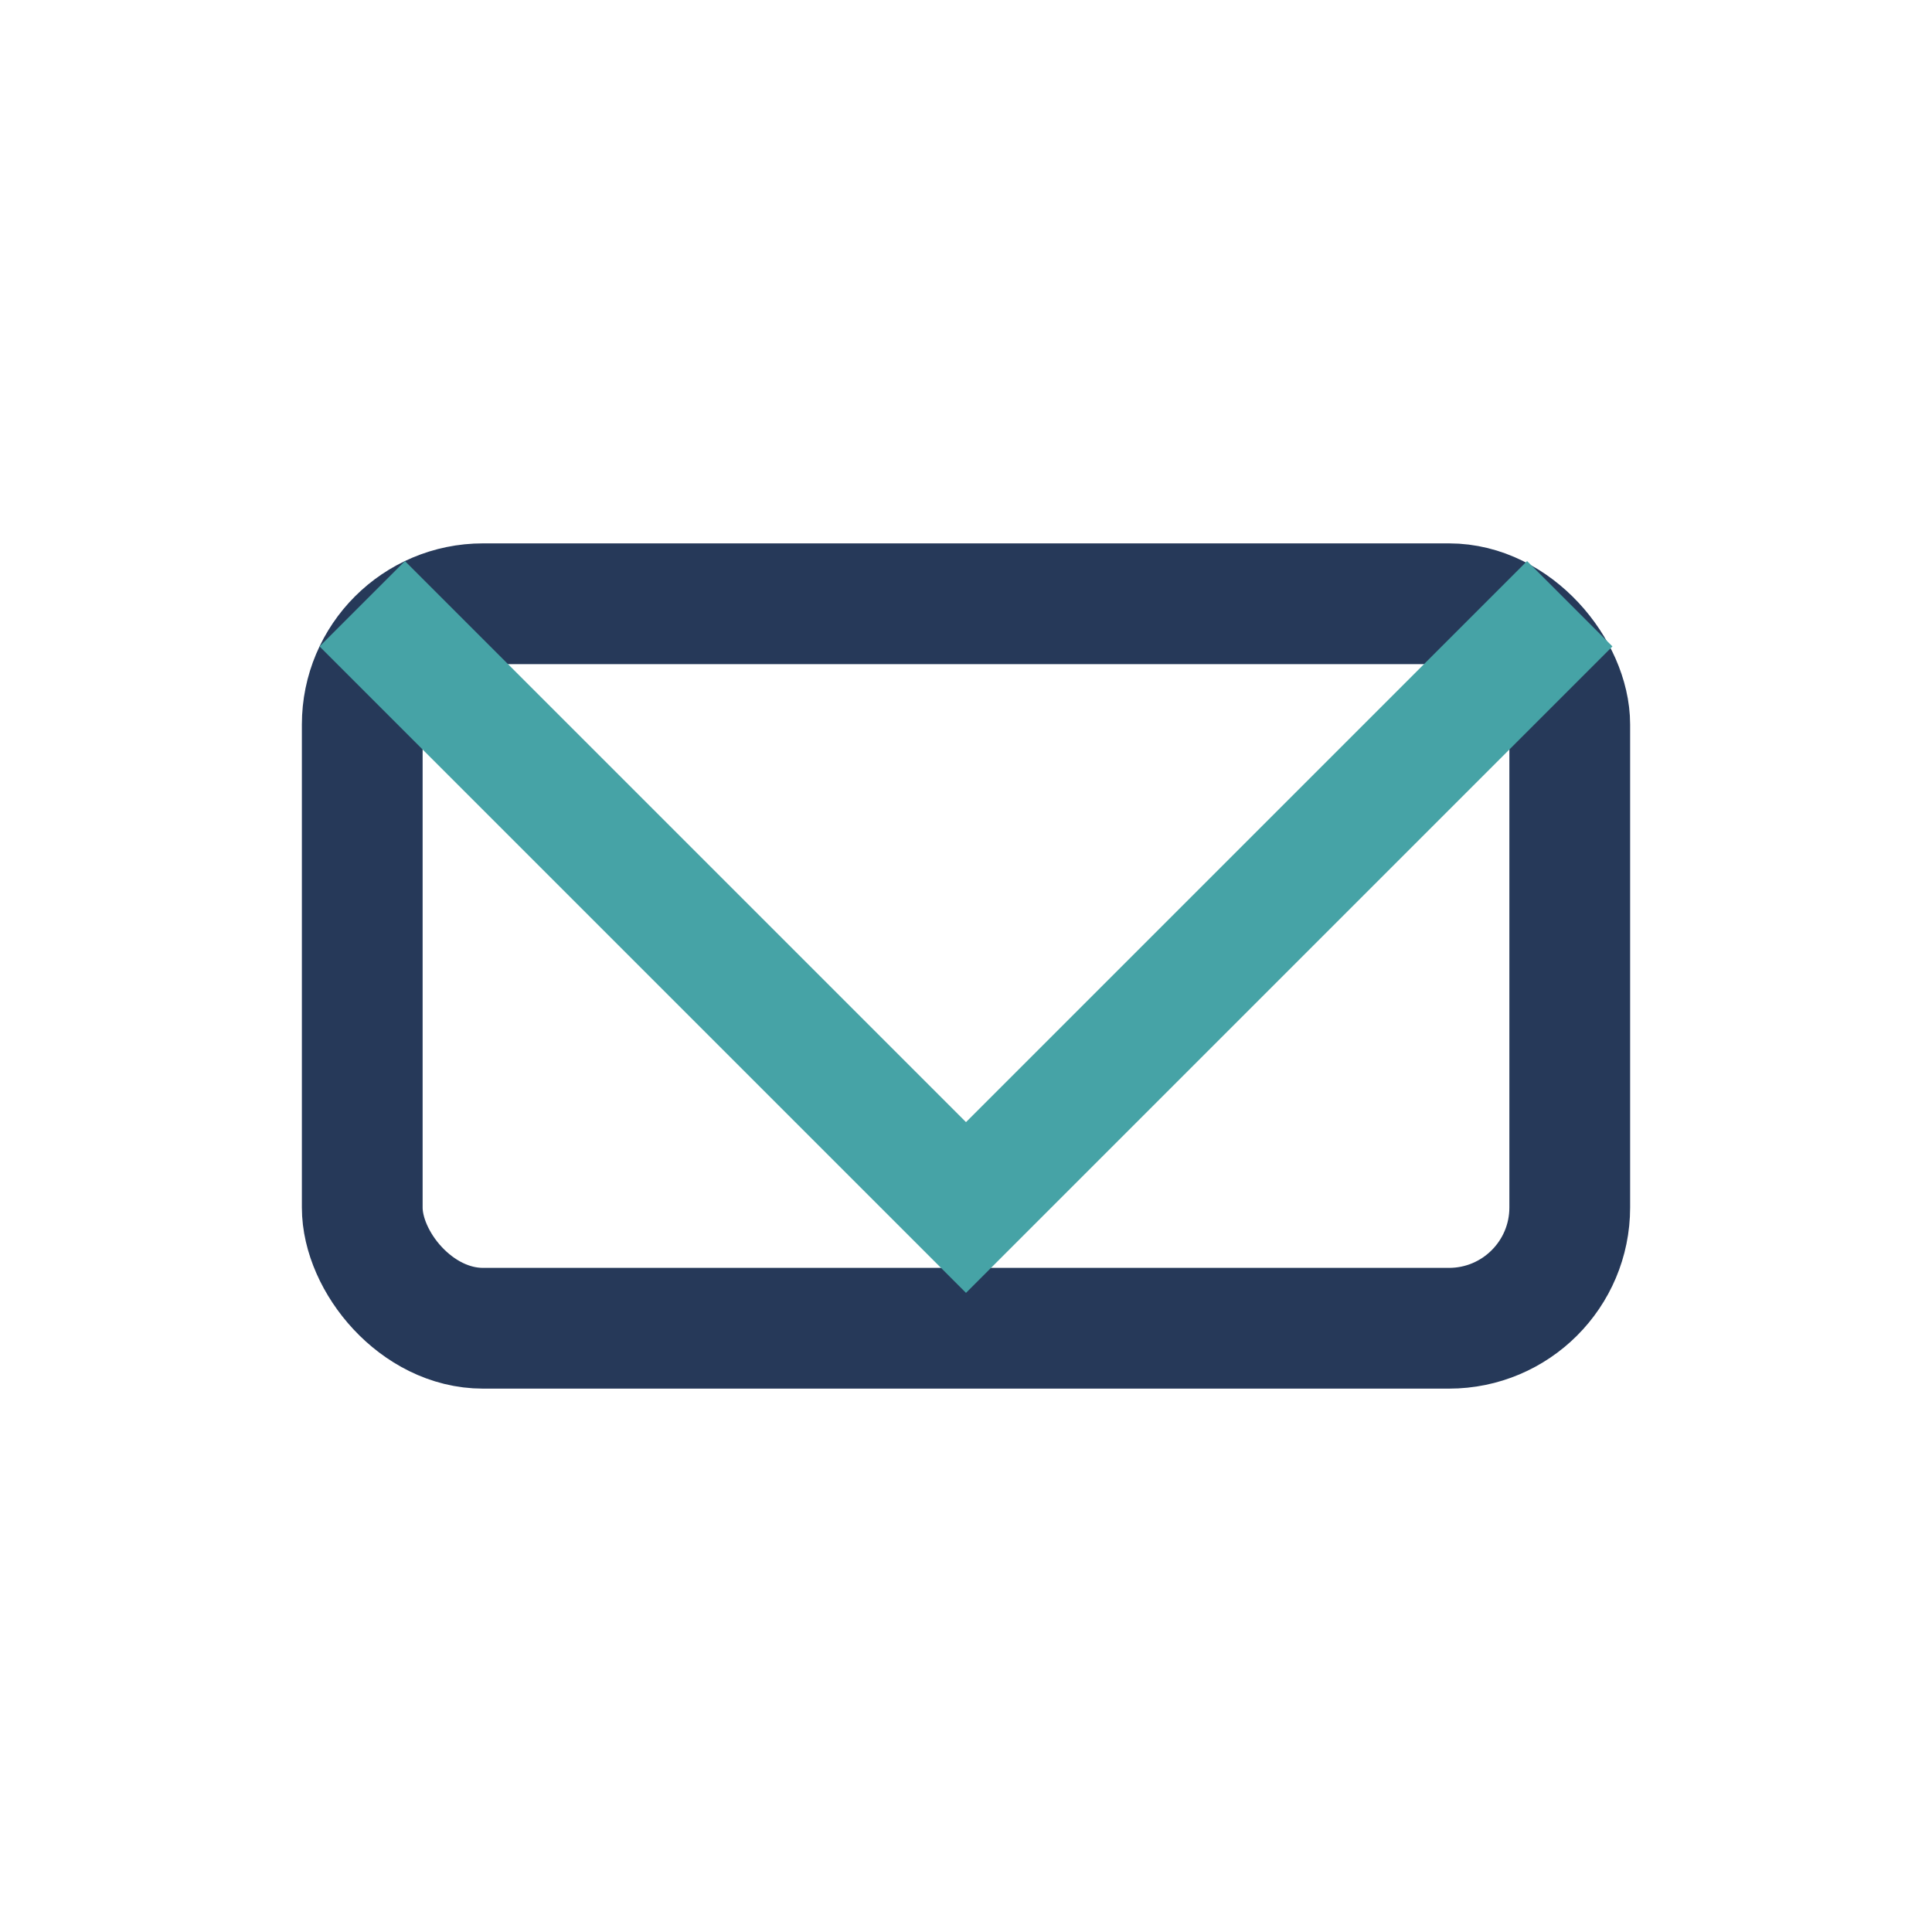
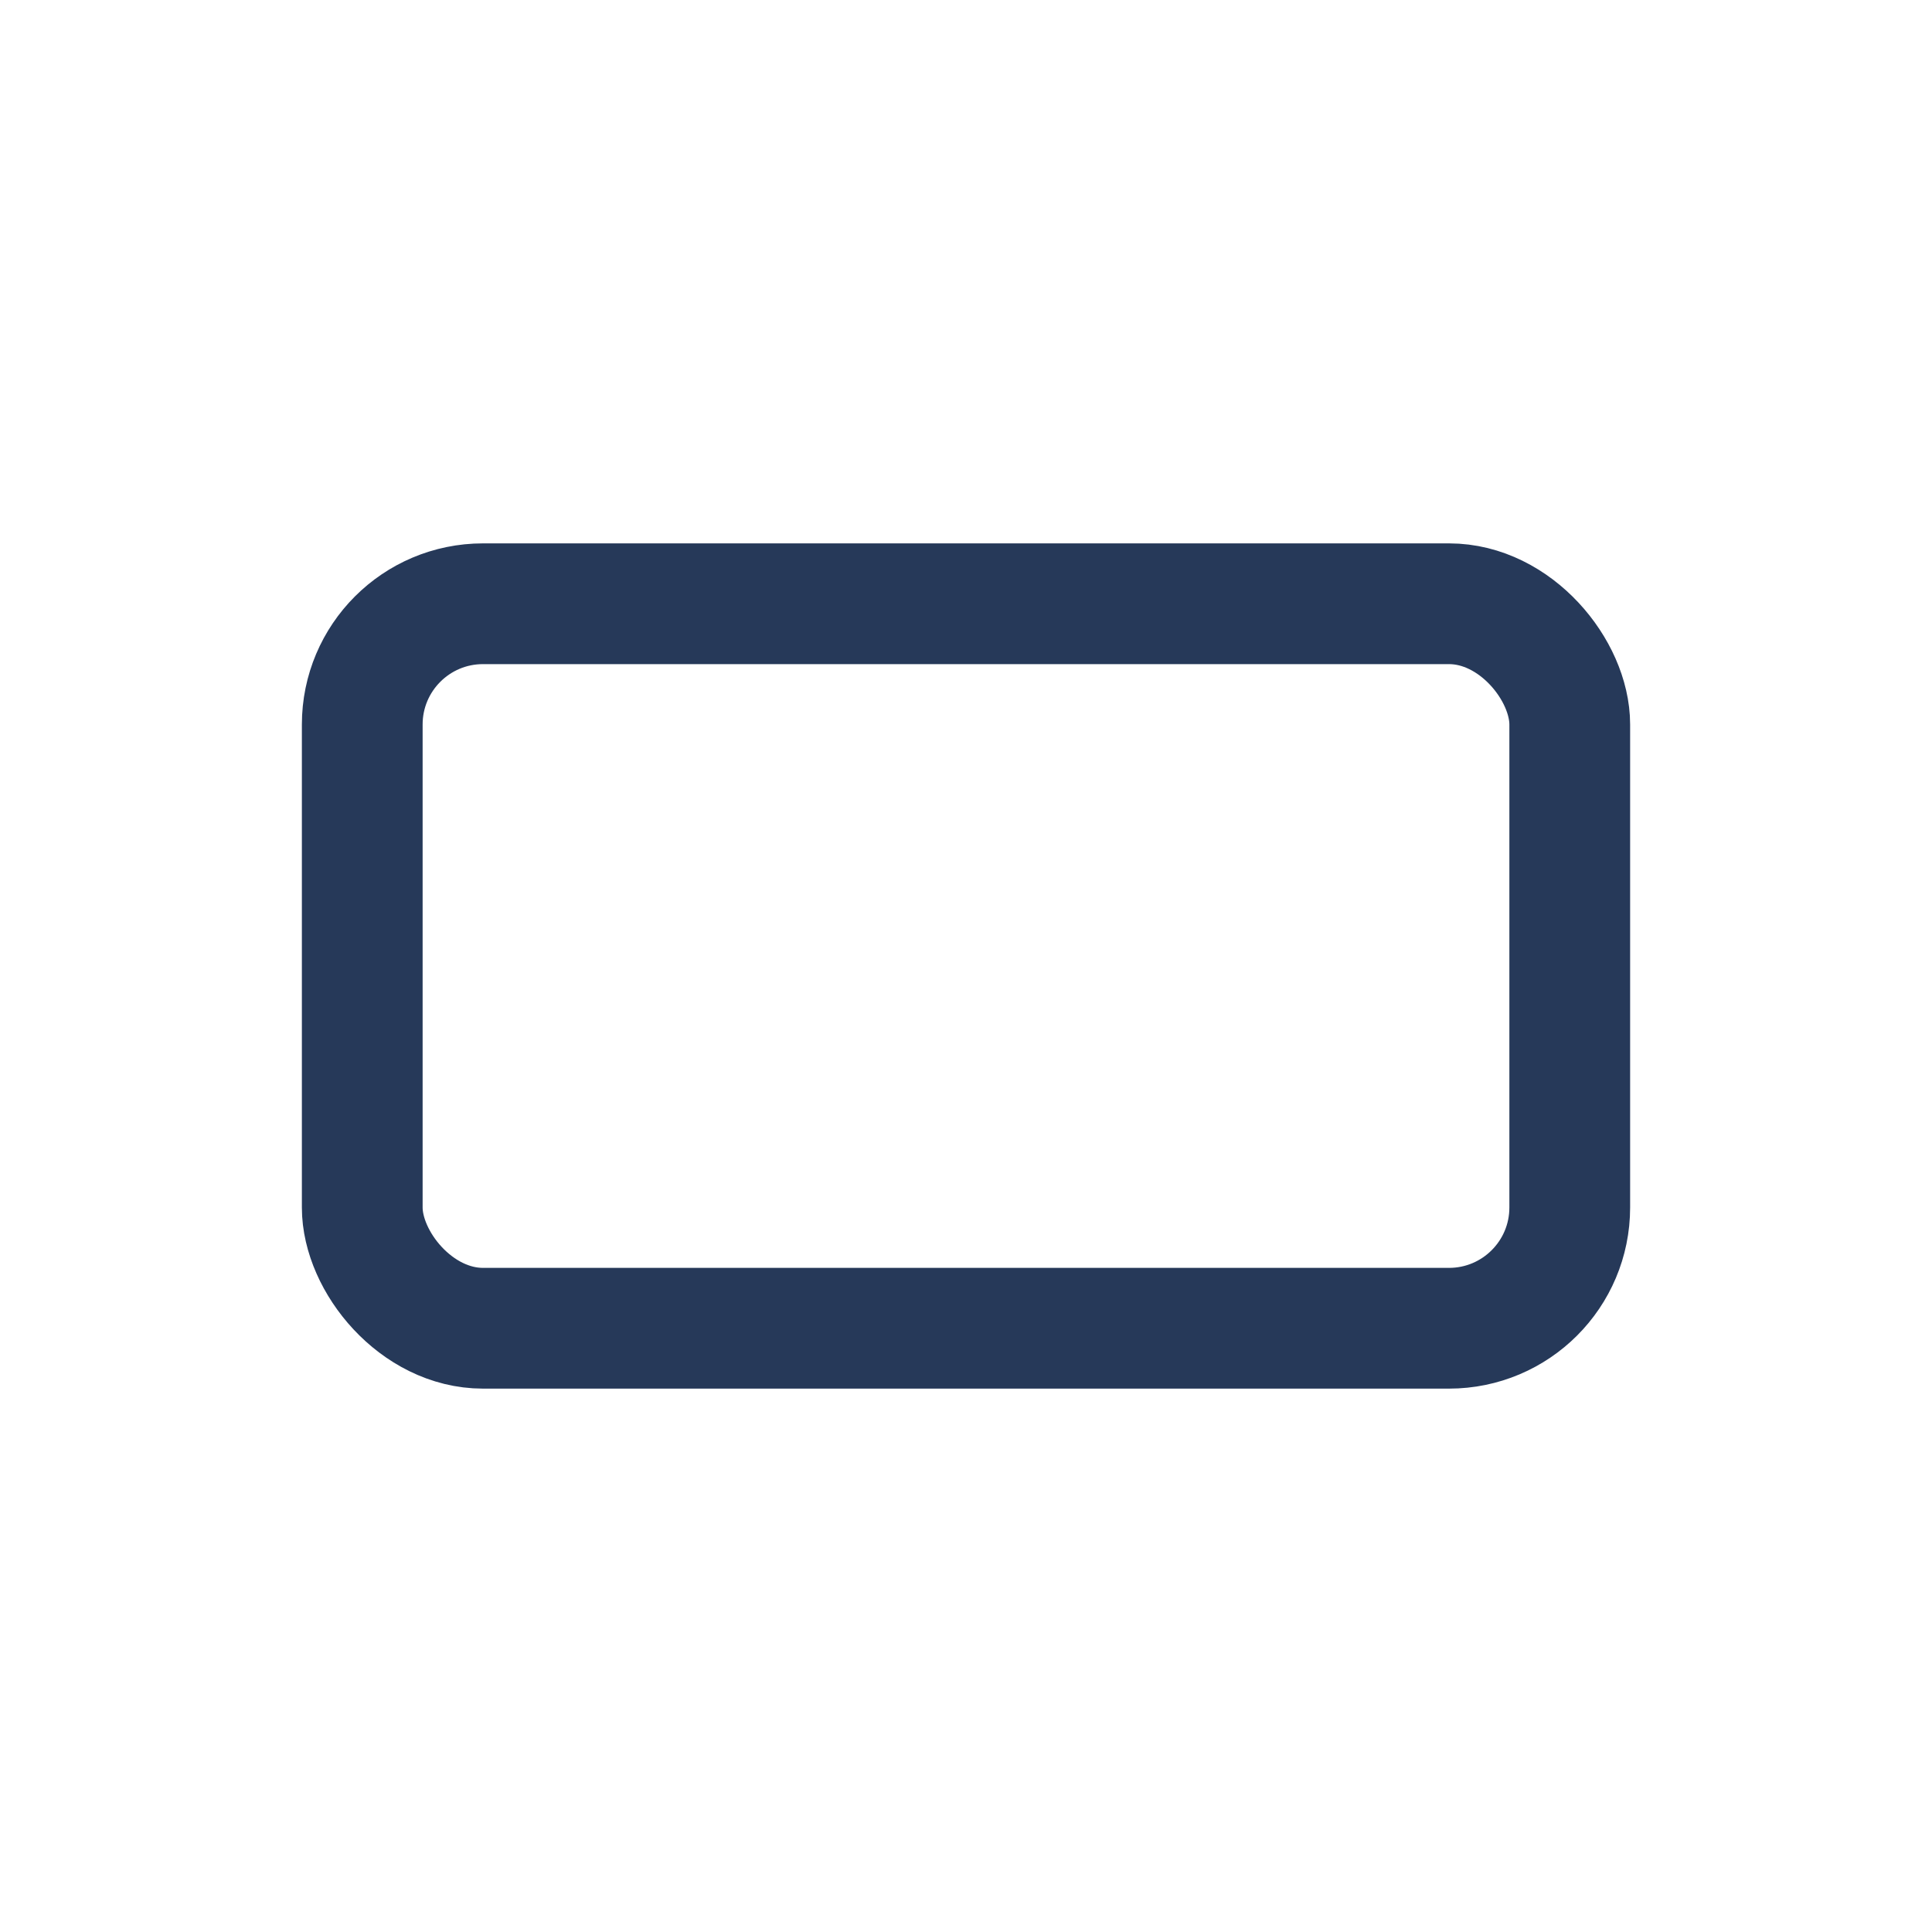
<svg xmlns="http://www.w3.org/2000/svg" width="32" height="32" viewBox="0 0 32 32">
  <rect x="6" y="10" width="20" height="12" rx="2" fill="none" stroke="#263959" stroke-width="2" />
-   <polyline points="6,10 16,20 26,10" fill="none" stroke="#46A3A6" stroke-width="2" />
</svg>